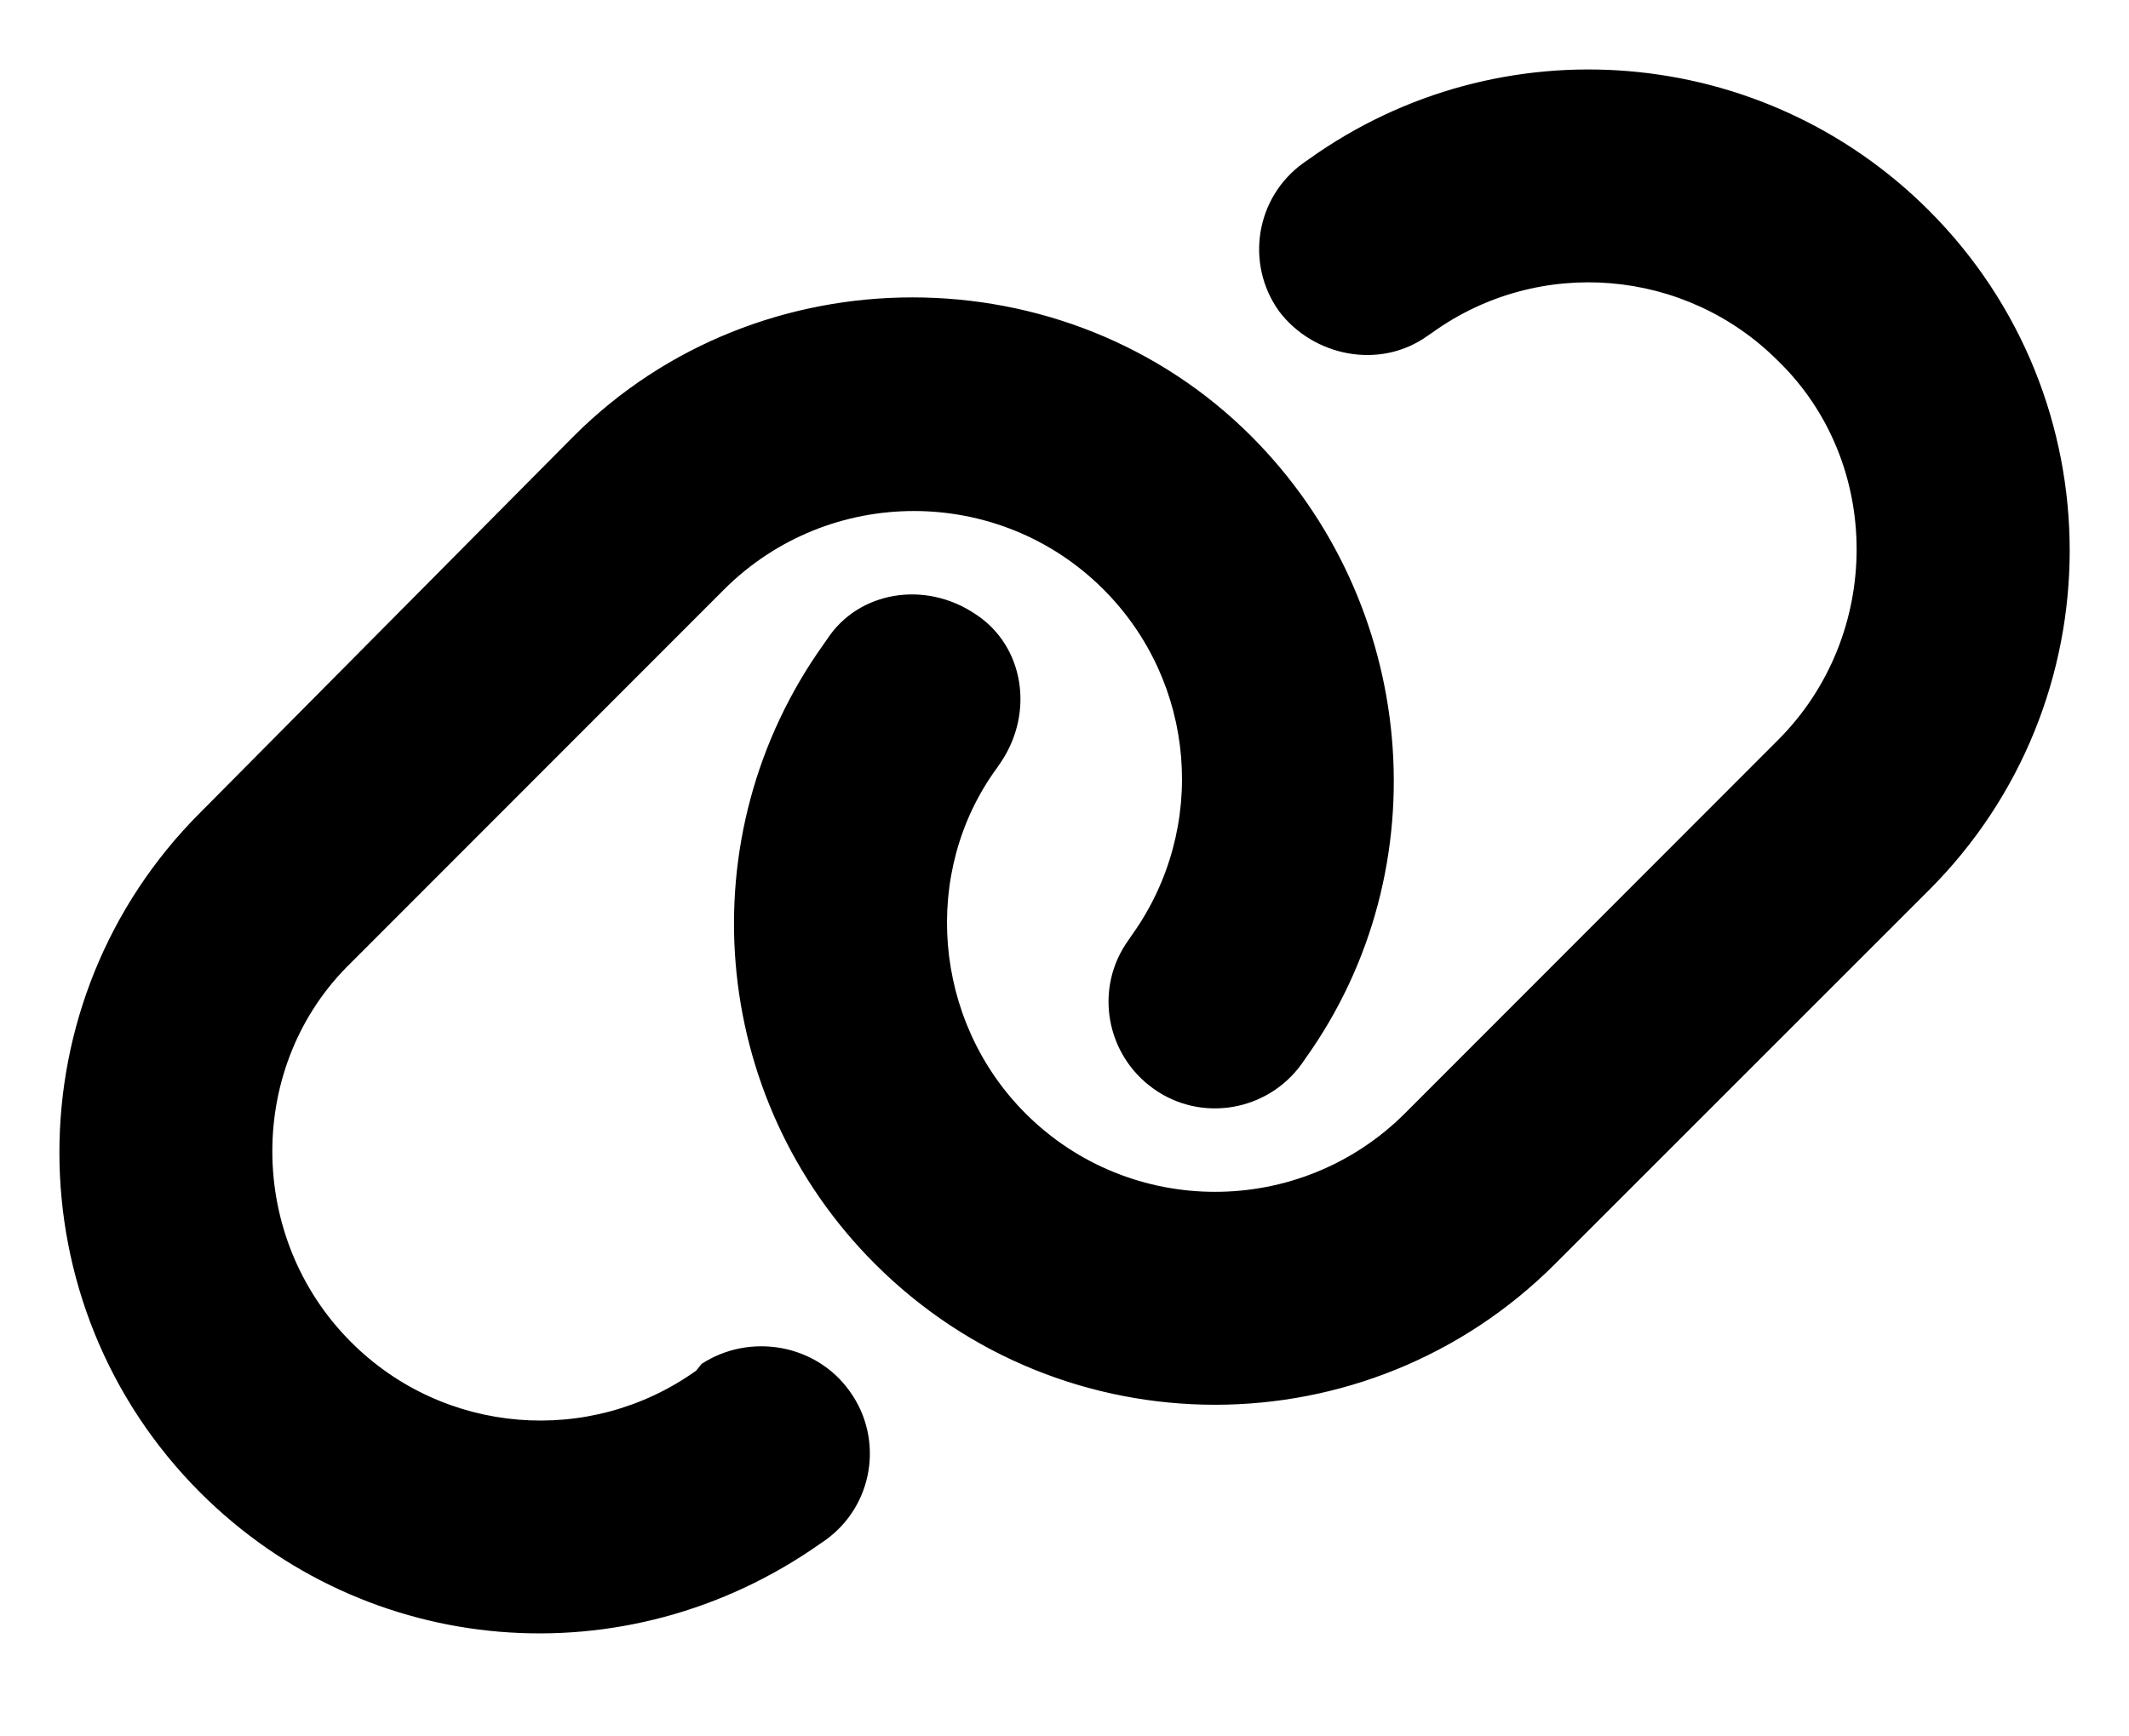
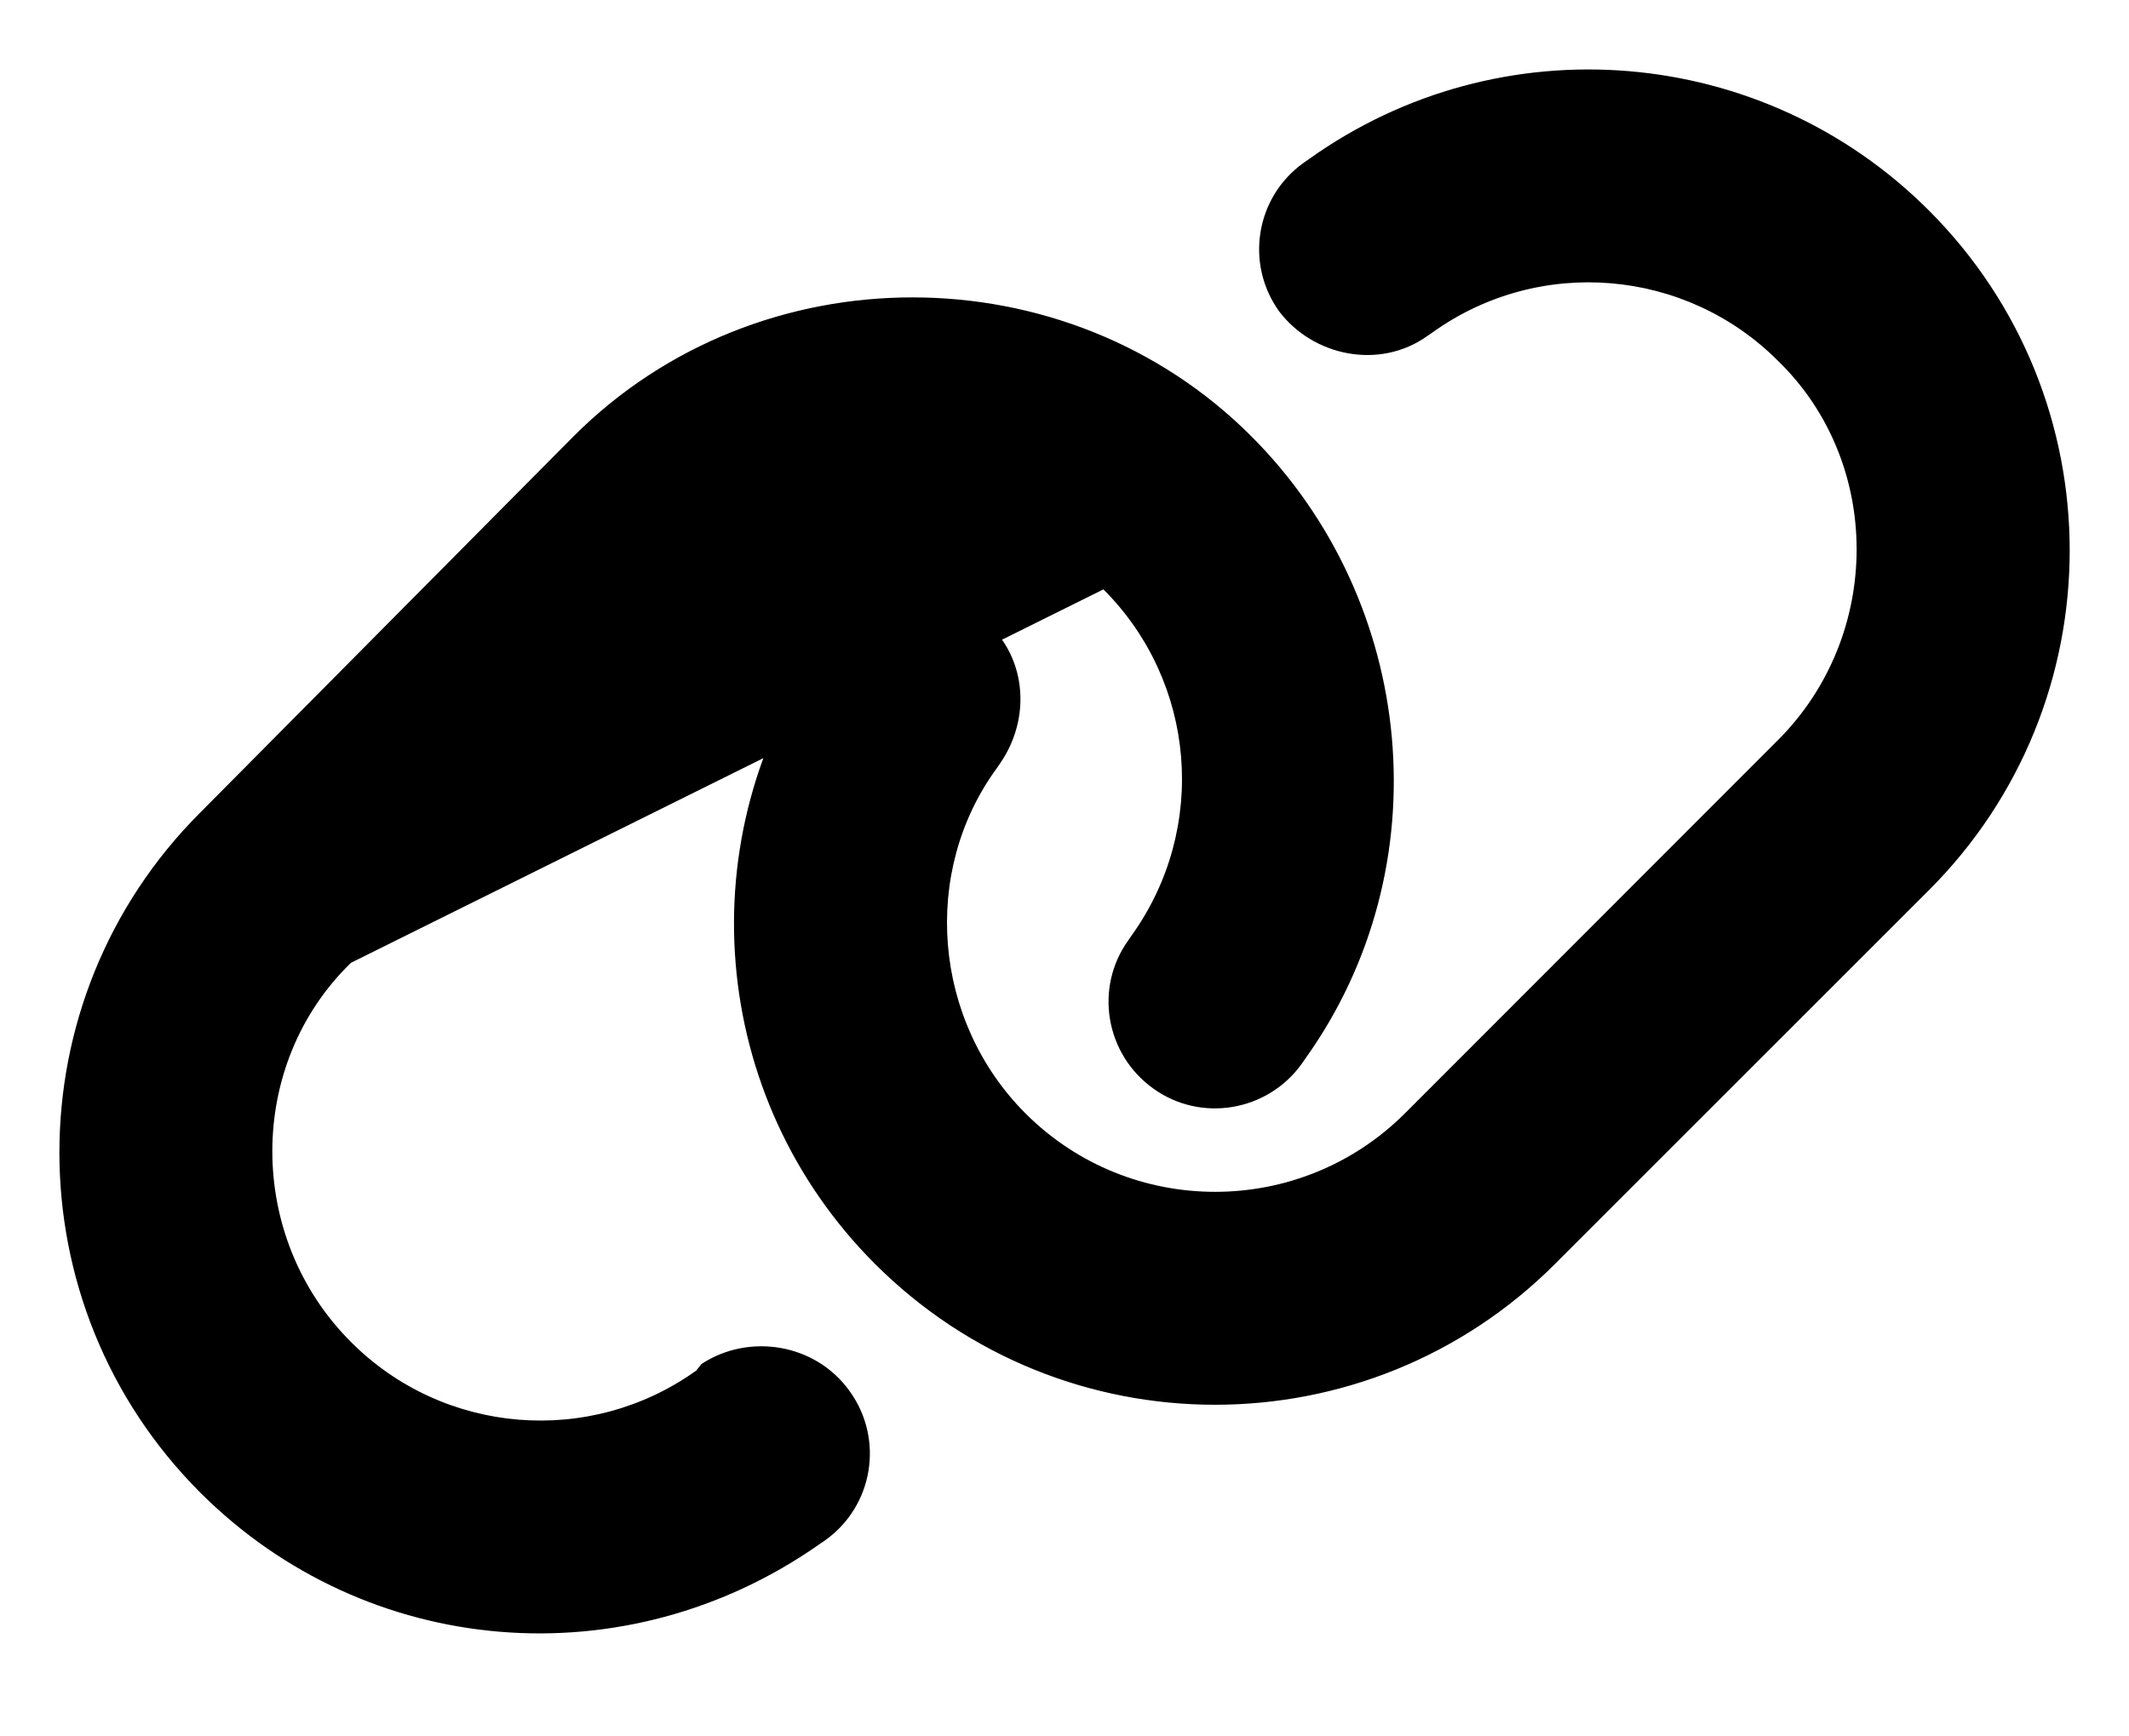
<svg xmlns="http://www.w3.org/2000/svg" width="38" height="31" viewBox="0 0 38 31" fill="none">
-   <path d="M10.242 7.785C13.543 4.484 19.03 4.484 22.331 7.785C25.3 10.753 25.739 15.485 23.299 18.899L23.233 18.994C22.622 19.844 21.434 20.045 20.585 19.434C19.73 18.822 19.528 17.635 20.14 16.786L20.205 16.691C21.565 14.785 21.351 12.178 19.695 10.522C17.83 8.657 14.796 8.657 12.926 10.522L6.264 17.189C4.393 19.006 4.393 22.088 6.264 23.958C7.915 25.615 10.527 25.829 12.427 24.469L12.522 24.35C13.377 23.792 14.565 23.988 15.17 24.843C15.782 25.698 15.586 26.885 14.731 27.497L14.636 27.562C11.168 30.003 6.543 29.611 3.575 26.648C0.222 23.293 0.222 17.855 3.575 14.506L10.242 7.785ZM27.758 22.563C24.403 25.918 18.97 25.918 15.616 22.563C12.647 19.594 12.261 14.915 14.701 11.501L14.767 11.406C15.325 10.557 16.512 10.355 17.415 10.967C18.27 11.525 18.471 12.713 17.86 13.615L17.795 13.71C16.435 15.563 16.649 18.223 18.305 19.879C20.17 21.744 23.204 21.744 25.074 19.879L31.736 13.211C33.606 11.341 33.606 8.259 31.736 6.443C30.085 4.788 27.473 4.572 25.573 5.932L25.478 5.997C24.623 6.609 23.435 6.359 22.83 5.557C22.218 4.703 22.414 3.516 23.269 2.906L23.364 2.84C26.778 0.4 31.457 0.787 34.426 3.755C37.78 7.108 37.78 12.546 34.426 15.895L27.758 22.563Z" fill="#000000" />
+   <path d="M10.242 7.785C13.543 4.484 19.03 4.484 22.331 7.785C25.3 10.753 25.739 15.485 23.299 18.899L23.233 18.994C22.622 19.844 21.434 20.045 20.585 19.434C19.73 18.822 19.528 17.635 20.14 16.786L20.205 16.691C21.565 14.785 21.351 12.178 19.695 10.522L6.264 17.189C4.393 19.006 4.393 22.088 6.264 23.958C7.915 25.615 10.527 25.829 12.427 24.469L12.522 24.35C13.377 23.792 14.565 23.988 15.17 24.843C15.782 25.698 15.586 26.885 14.731 27.497L14.636 27.562C11.168 30.003 6.543 29.611 3.575 26.648C0.222 23.293 0.222 17.855 3.575 14.506L10.242 7.785ZM27.758 22.563C24.403 25.918 18.97 25.918 15.616 22.563C12.647 19.594 12.261 14.915 14.701 11.501L14.767 11.406C15.325 10.557 16.512 10.355 17.415 10.967C18.27 11.525 18.471 12.713 17.86 13.615L17.795 13.71C16.435 15.563 16.649 18.223 18.305 19.879C20.17 21.744 23.204 21.744 25.074 19.879L31.736 13.211C33.606 11.341 33.606 8.259 31.736 6.443C30.085 4.788 27.473 4.572 25.573 5.932L25.478 5.997C24.623 6.609 23.435 6.359 22.83 5.557C22.218 4.703 22.414 3.516 23.269 2.906L23.364 2.84C26.778 0.4 31.457 0.787 34.426 3.755C37.78 7.108 37.78 12.546 34.426 15.895L27.758 22.563Z" fill="#000000" />
</svg>